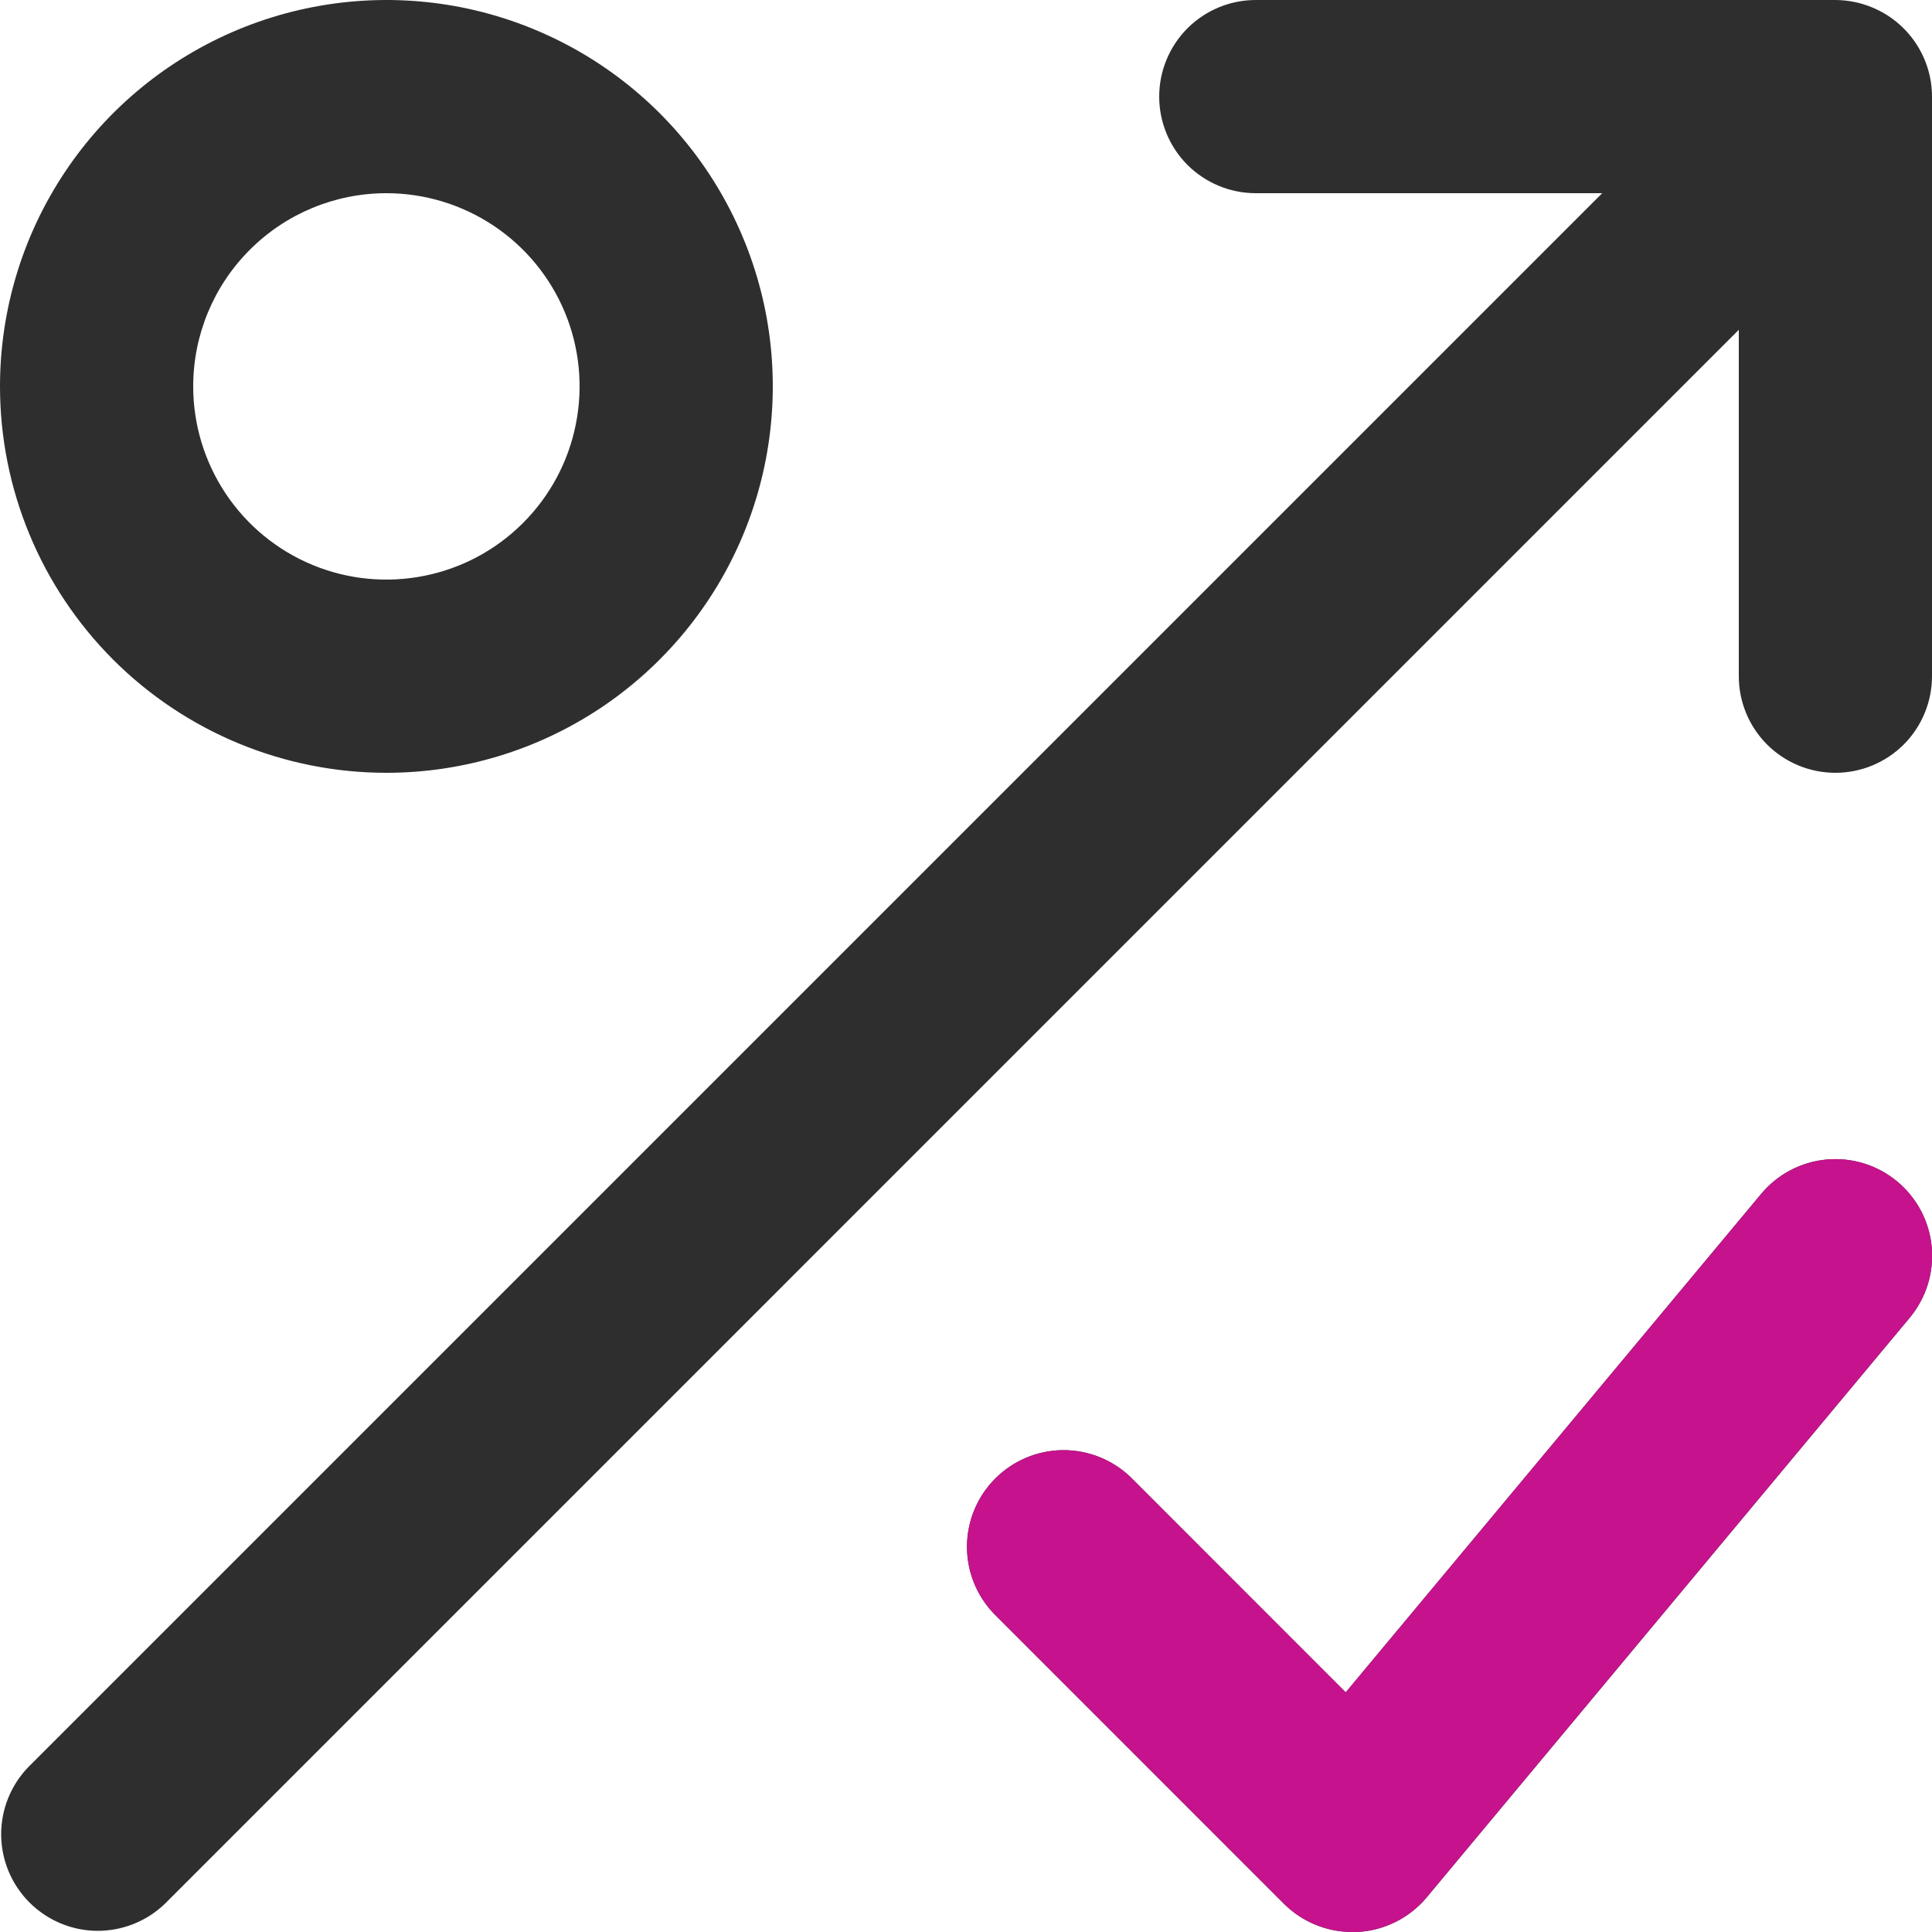
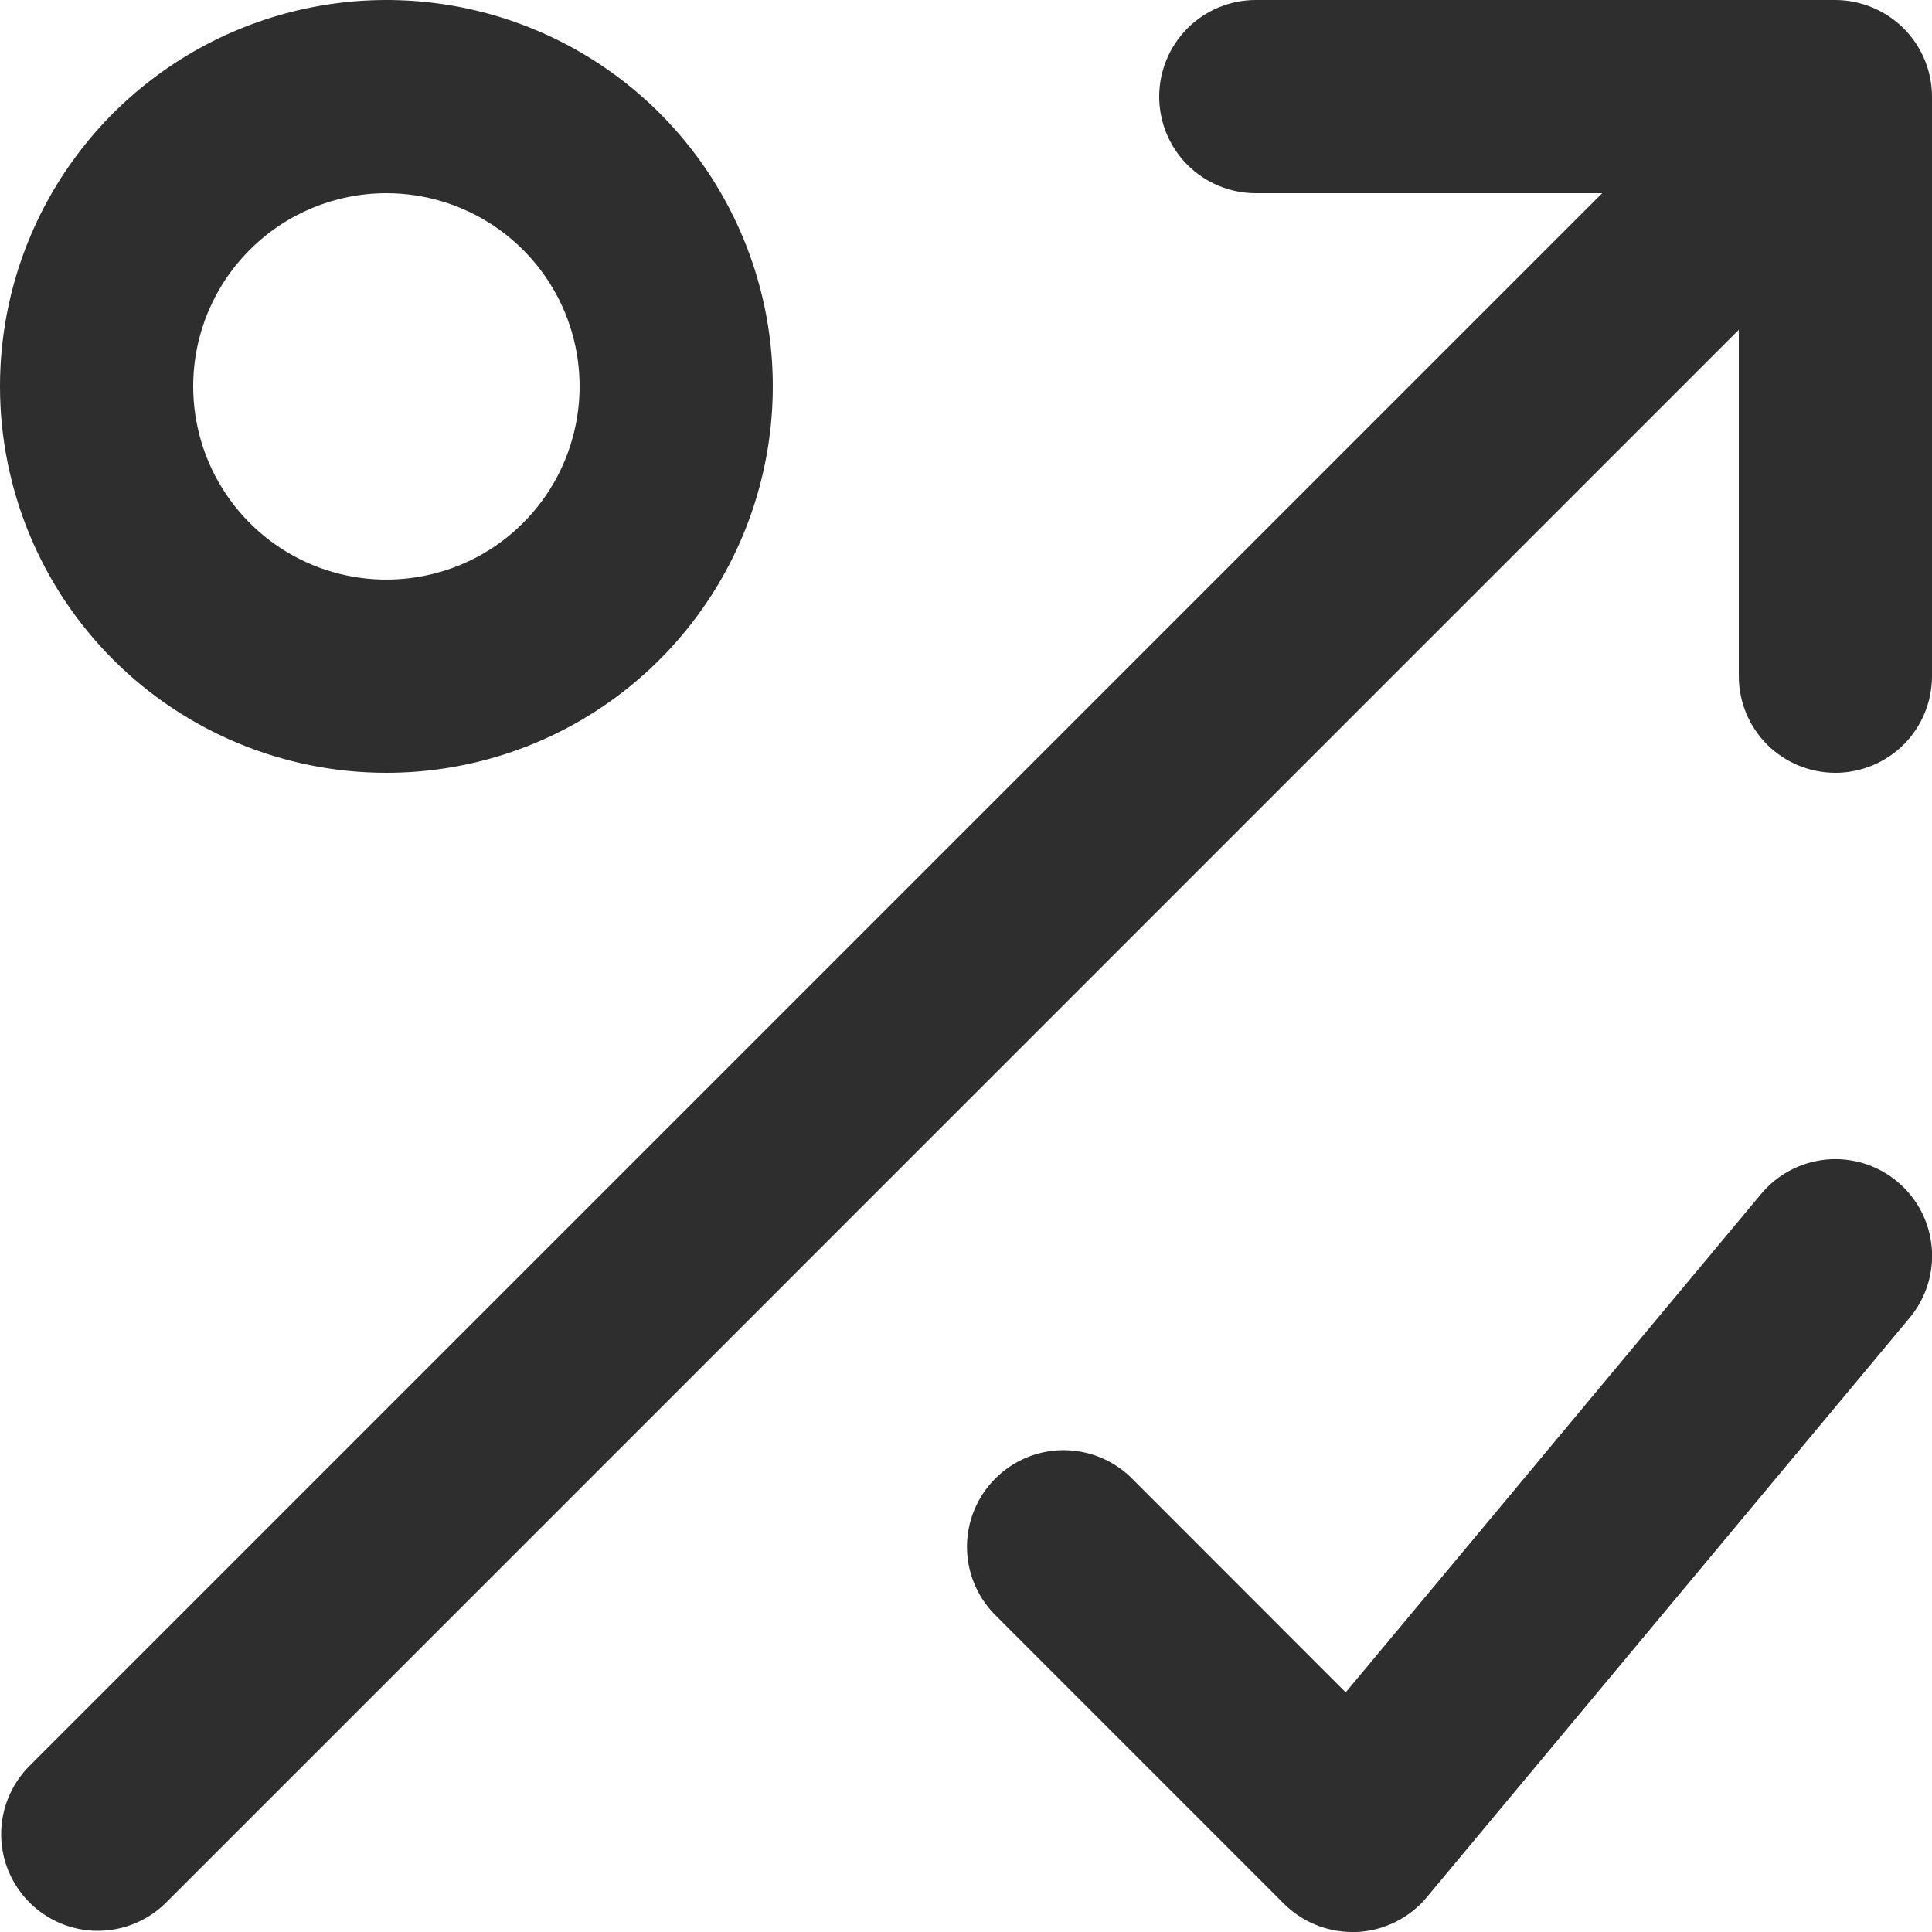
<svg xmlns="http://www.w3.org/2000/svg" width="30" height="30" viewBox="0 0 30 30" fill="none">
  <path d="M0.44 27.439L24.879 3H19.5C19.102 3 18.721 2.842 18.439 2.561C18.158 2.279 18 1.898 18 1.5C18 1.102 18.158 0.721 18.439 0.439C18.721 0.158 19.102 2.52454e-06 19.5 2.52454e-06H28.5C28.697 0.001 28.891 0.04 29.073 0.116C29.347 0.229 29.581 0.421 29.746 0.667C29.911 0.914 30 1.203 30 1.5V10.5C30 10.898 29.842 11.279 29.561 11.561C29.279 11.842 28.898 12 28.5 12C28.102 12 27.721 11.842 27.439 11.561C27.158 11.279 27 10.898 27 10.5V5.121L2.561 29.561C2.278 29.834 1.899 29.985 1.505 29.982C1.112 29.978 0.736 29.82 0.458 29.542C0.18 29.264 0.022 28.888 0.018 28.495C0.015 28.101 0.166 27.722 0.44 27.439ZM0 6C0 4.813 0.352 3.653 1.011 2.667C1.67 1.68 2.608 0.911 3.704 0.457C4.8 0.003 6.007 -0.116 7.171 0.115C8.334 0.347 9.404 0.918 10.243 1.757C11.082 2.596 11.653 3.666 11.885 4.829C12.116 5.993 11.997 7.2 11.543 8.296C11.089 9.392 10.32 10.329 9.333 10.989C8.347 11.648 7.187 12 6 12C4.409 12 2.883 11.368 1.757 10.243C0.632 9.117 0 7.591 0 6ZM3 6C3 6.593 3.176 7.173 3.506 7.667C3.835 8.16 4.304 8.545 4.852 8.772C5.4 8.999 6.003 9.058 6.585 8.942C7.167 8.827 7.702 8.541 8.121 8.121C8.541 7.702 8.827 7.167 8.942 6.585C9.058 6.003 8.999 5.4 8.772 4.852C8.545 4.304 8.16 3.835 7.667 3.506C7.173 3.176 6.593 3 6 3C5.204 3 4.441 3.316 3.879 3.879C3.316 4.441 3 5.204 3 6ZM29.462 18.348C29.31 18.221 29.135 18.126 28.947 18.067C28.759 18.009 28.561 17.987 28.364 18.005C28.168 18.023 27.977 18.079 27.802 18.171C27.627 18.263 27.473 18.388 27.346 18.54L20.896 26.279L17.558 22.939C17.275 22.666 16.896 22.515 16.502 22.518C16.109 22.522 15.733 22.68 15.455 22.958C15.177 23.236 15.019 23.612 15.015 24.005C15.012 24.399 15.163 24.778 15.437 25.061L19.936 29.561C20.076 29.7 20.242 29.811 20.424 29.886C20.607 29.962 20.802 30 21 30H21.067C21.276 29.991 21.48 29.938 21.667 29.845C21.854 29.753 22.02 29.622 22.154 29.462L29.654 20.462C29.78 20.31 29.875 20.135 29.934 19.947C29.992 19.759 30.013 19.561 29.995 19.365C29.978 19.169 29.921 18.978 29.83 18.803C29.738 18.629 29.613 18.474 29.462 18.348Z" fill="#2E2E2E" />
-   <path d="M28.947 18.067C29.136 18.126 29.31 18.221 29.462 18.348C29.613 18.474 29.738 18.629 29.83 18.803C29.922 18.978 29.978 19.169 29.996 19.365C30.014 19.561 29.992 19.759 29.934 19.947C29.875 20.135 29.78 20.31 29.654 20.461L22.154 29.461C22.02 29.622 21.855 29.753 21.668 29.845C21.48 29.938 21.276 29.991 21.068 30H21C20.803 30 20.607 29.962 20.425 29.886C20.242 29.811 20.076 29.7 19.937 29.56L15.437 25.06C15.164 24.777 15.012 24.399 15.016 24.005C15.019 23.612 15.177 23.236 15.455 22.958C15.733 22.68 16.109 22.522 16.503 22.518C16.896 22.515 17.275 22.666 17.558 22.939L20.897 26.278L27.347 18.54C27.473 18.388 27.628 18.263 27.802 18.171C27.977 18.079 28.168 18.023 28.364 18.005C28.561 17.987 28.759 18.008 28.947 18.067Z" fill="#C6128C" />
</svg>